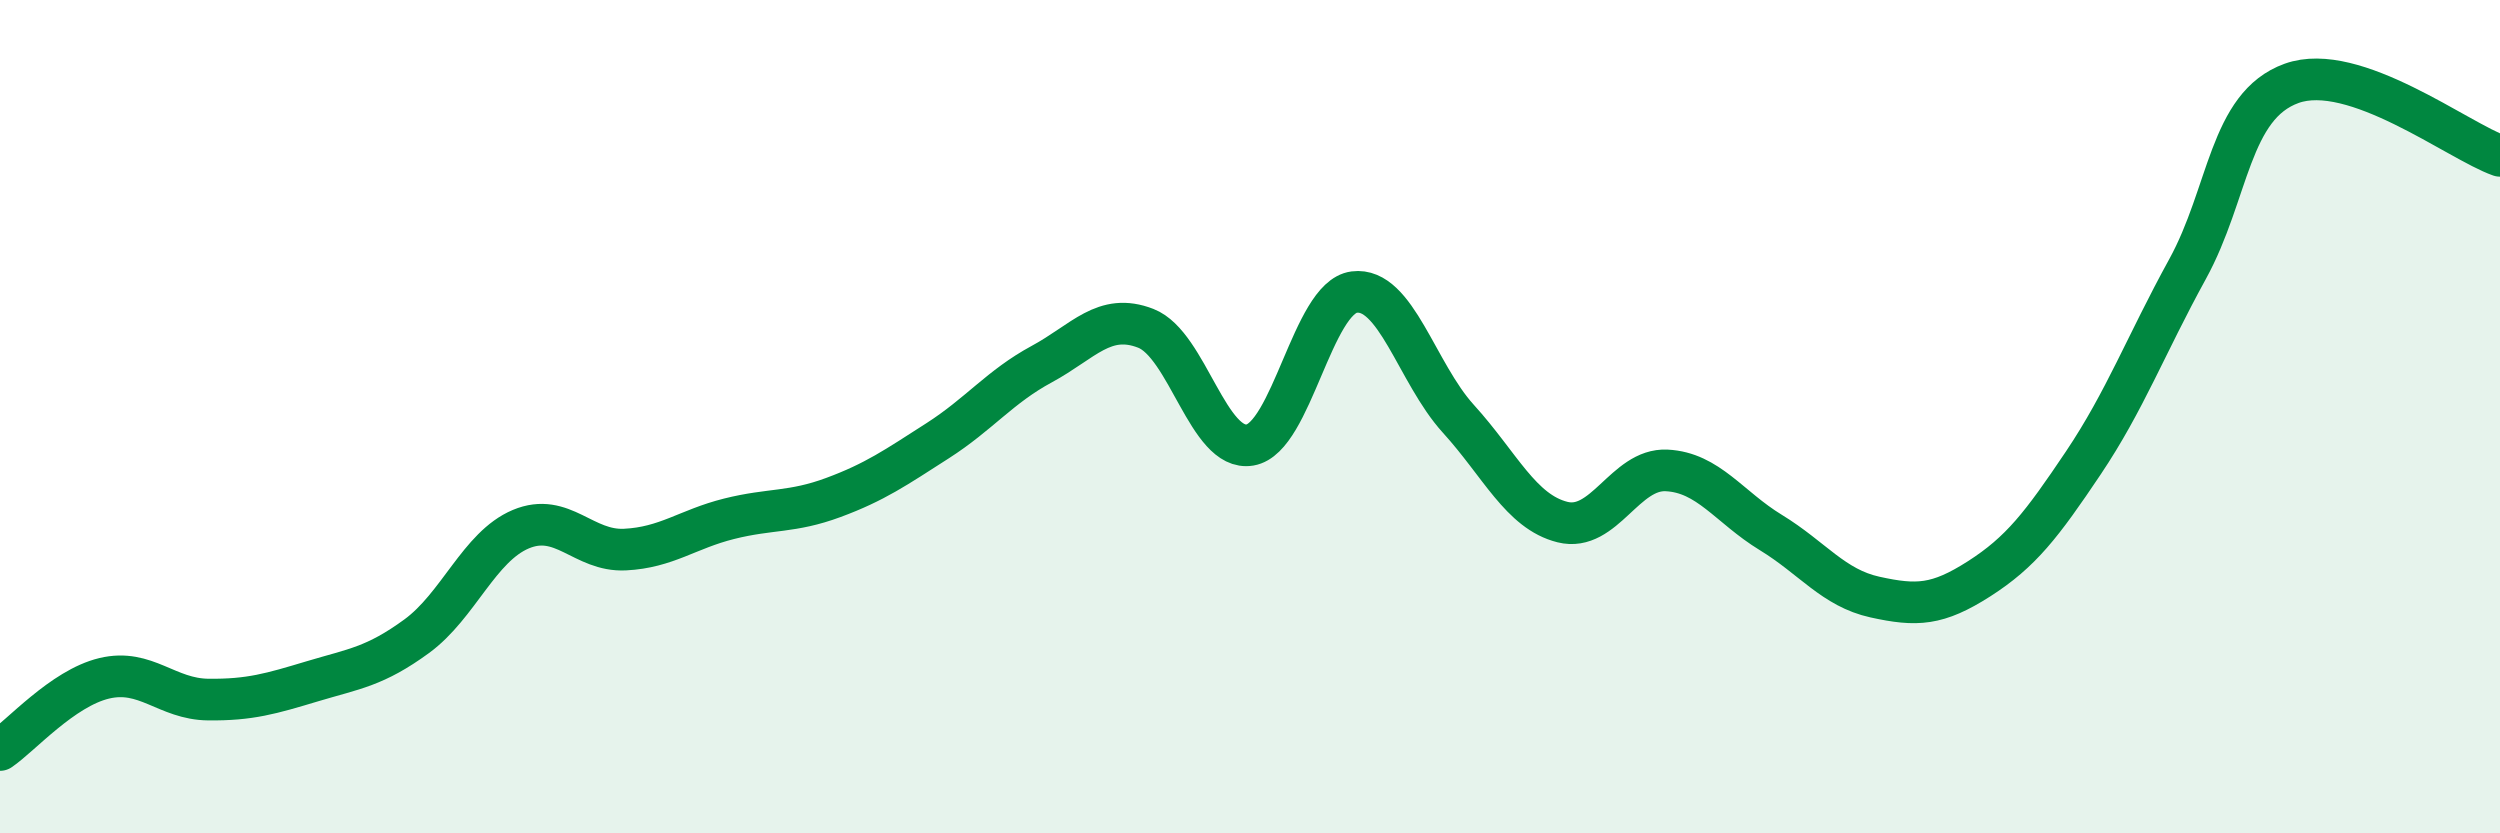
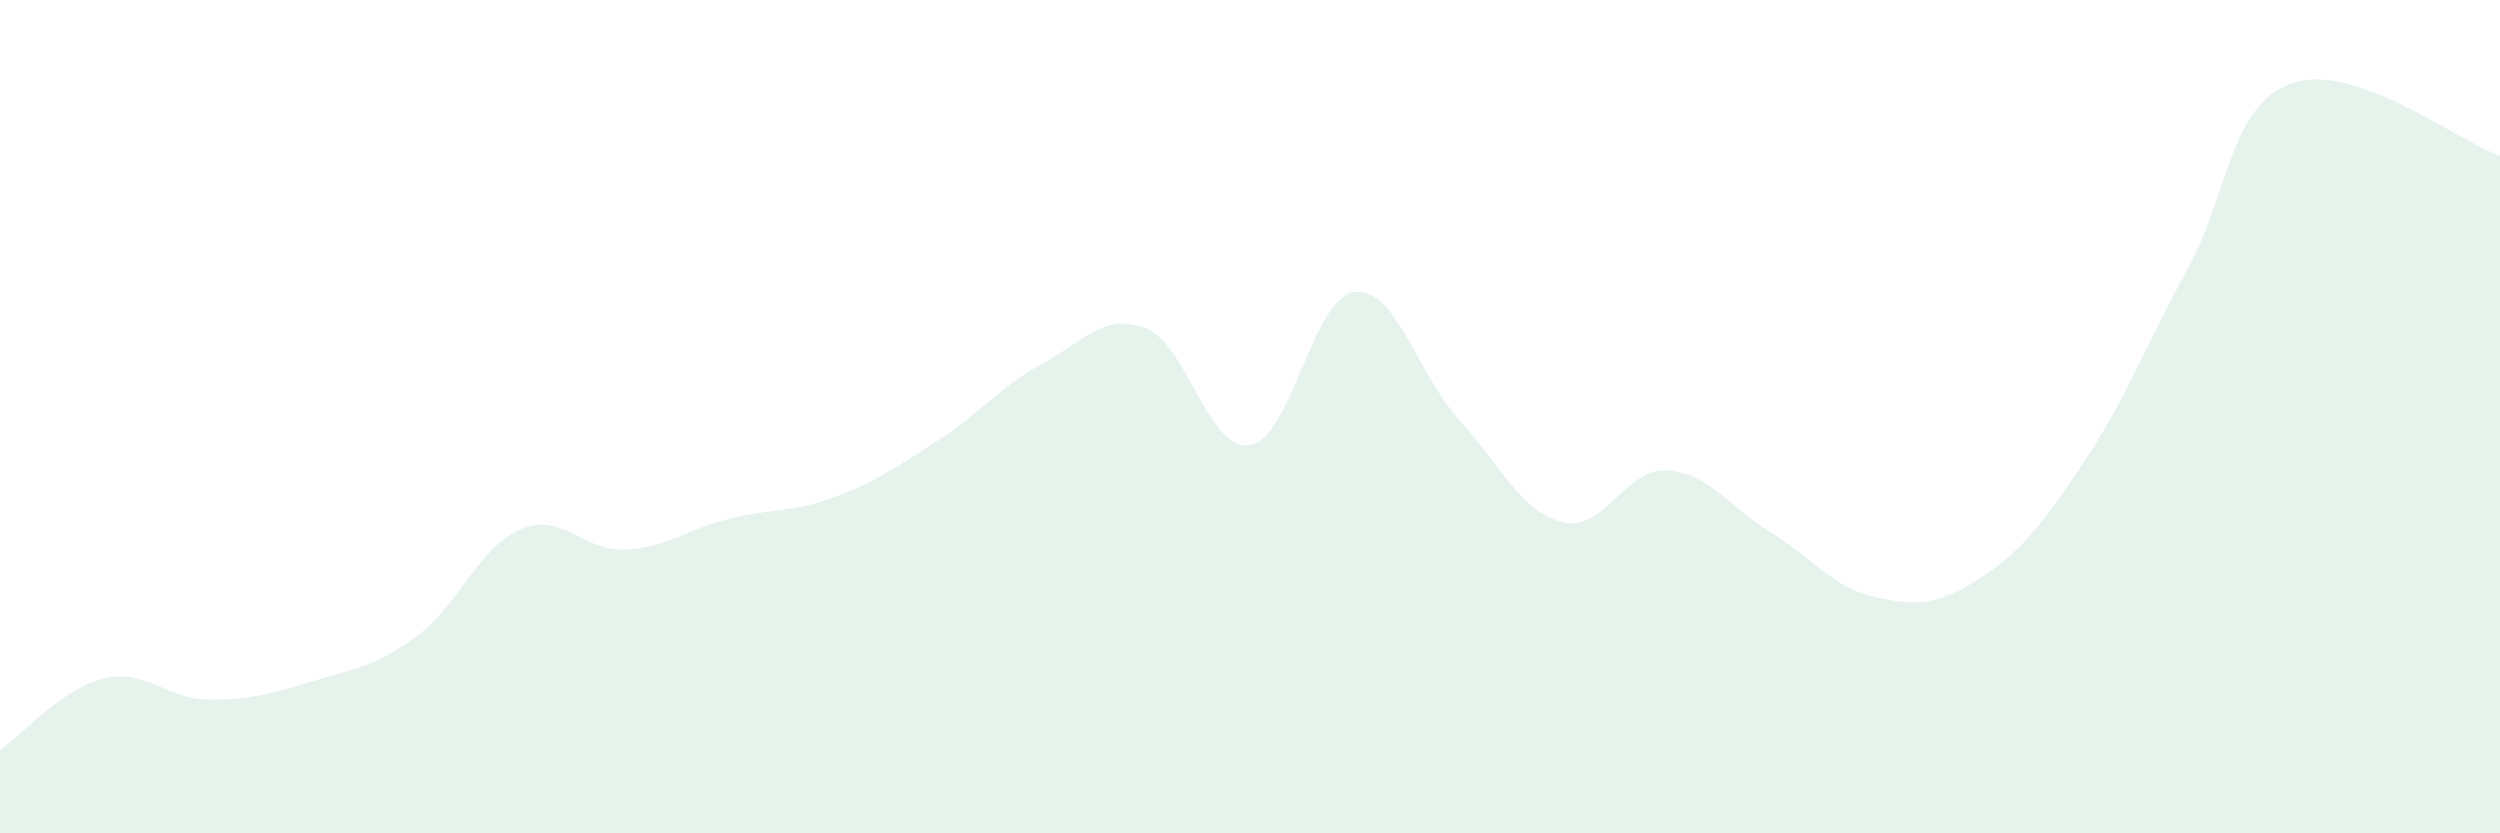
<svg xmlns="http://www.w3.org/2000/svg" width="60" height="20" viewBox="0 0 60 20">
-   <path d="M 0,18 C 0.5,17.66 1.5,16.52 2.5,16.28 C 3.5,16.04 4,16.78 5,16.79 C 6,16.8 6.5,16.65 7.5,16.35 C 8.5,16.05 9,16 10,15.27 C 11,14.54 11.5,13.12 12.5,12.7 C 13.5,12.28 14,13.24 15,13.19 C 16,13.14 16.5,12.7 17.5,12.45 C 18.5,12.2 19,12.31 20,11.94 C 21,11.57 21.5,11.22 22.5,10.58 C 23.5,9.94 24,9.28 25,8.74 C 26,8.2 26.5,7.49 27.5,7.88 C 28.5,8.27 29,10.85 30,10.68 C 31,10.51 31.5,7.14 32.5,7.01 C 33.5,6.88 34,8.95 35,10.05 C 36,11.15 36.5,12.28 37.5,12.53 C 38.5,12.78 39,11.24 40,11.29 C 41,11.34 41.5,12.17 42.5,12.78 C 43.5,13.39 44,14.11 45,14.33 C 46,14.55 46.5,14.53 47.5,13.89 C 48.5,13.25 49,12.6 50,11.11 C 51,9.62 51.5,8.28 52.5,6.46 C 53.5,4.64 53.5,2.54 55,2 C 56.5,1.46 59,3.39 60,3.74L60 20L0 20Z" fill="#008740" opacity="0.1" stroke-linecap="round" stroke-linejoin="round" />
-   <path d="M 0,18 C 0.5,17.66 1.5,16.52 2.5,16.28 C 3.5,16.04 4,16.78 5,16.79 C 6,16.8 6.5,16.65 7.5,16.35 C 8.5,16.05 9,16 10,15.27 C 11,14.54 11.5,13.12 12.5,12.7 C 13.5,12.28 14,13.24 15,13.19 C 16,13.14 16.5,12.7 17.5,12.45 C 18.5,12.2 19,12.31 20,11.94 C 21,11.57 21.5,11.22 22.5,10.58 C 23.5,9.94 24,9.28 25,8.74 C 26,8.2 26.5,7.49 27.5,7.88 C 28.5,8.27 29,10.85 30,10.68 C 31,10.51 31.5,7.14 32.5,7.01 C 33.5,6.88 34,8.95 35,10.05 C 36,11.15 36.5,12.28 37.5,12.53 C 38.5,12.78 39,11.24 40,11.29 C 41,11.34 41.5,12.17 42.5,12.78 C 43.5,13.39 44,14.11 45,14.33 C 46,14.55 46.5,14.53 47.5,13.89 C 48.5,13.25 49,12.6 50,11.11 C 51,9.62 51.5,8.28 52.5,6.46 C 53.5,4.64 53.5,2.54 55,2 C 56.5,1.46 59,3.39 60,3.74" stroke="#008740" stroke-width="1" fill="none" stroke-linecap="round" stroke-linejoin="round" />
+   <path d="M 0,18 C 0.5,17.66 1.5,16.52 2.5,16.28 C 3.5,16.04 4,16.78 5,16.79 C 6,16.8 6.5,16.65 7.5,16.35 C 8.5,16.05 9,16 10,15.27 C 11,14.54 11.5,13.12 12.5,12.7 C 13.5,12.28 14,13.24 15,13.19 C 16,13.14 16.5,12.7 17.5,12.45 C 18.5,12.2 19,12.31 20,11.94 C 21,11.57 21.5,11.22 22.5,10.58 C 23.5,9.94 24,9.28 25,8.74 C 26,8.2 26.5,7.49 27.5,7.88 C 28.5,8.27 29,10.85 30,10.68 C 31,10.51 31.5,7.14 32.5,7.01 C 33.5,6.88 34,8.95 35,10.05 C 36,11.15 36.5,12.28 37.5,12.53 C 38.5,12.78 39,11.24 40,11.29 C 41,11.34 41.5,12.17 42.5,12.78 C 43.5,13.39 44,14.11 45,14.33 C 46,14.55 46.5,14.53 47.5,13.89 C 48.5,13.25 49,12.6 50,11.11 C 51,9.62 51.5,8.28 52.5,6.46 C 53.5,4.64 53.5,2.54 55,2 C 56.5,1.46 59,3.39 60,3.74L60 20L0 20" fill="#008740" opacity="0.1" stroke-linecap="round" stroke-linejoin="round" />
</svg>